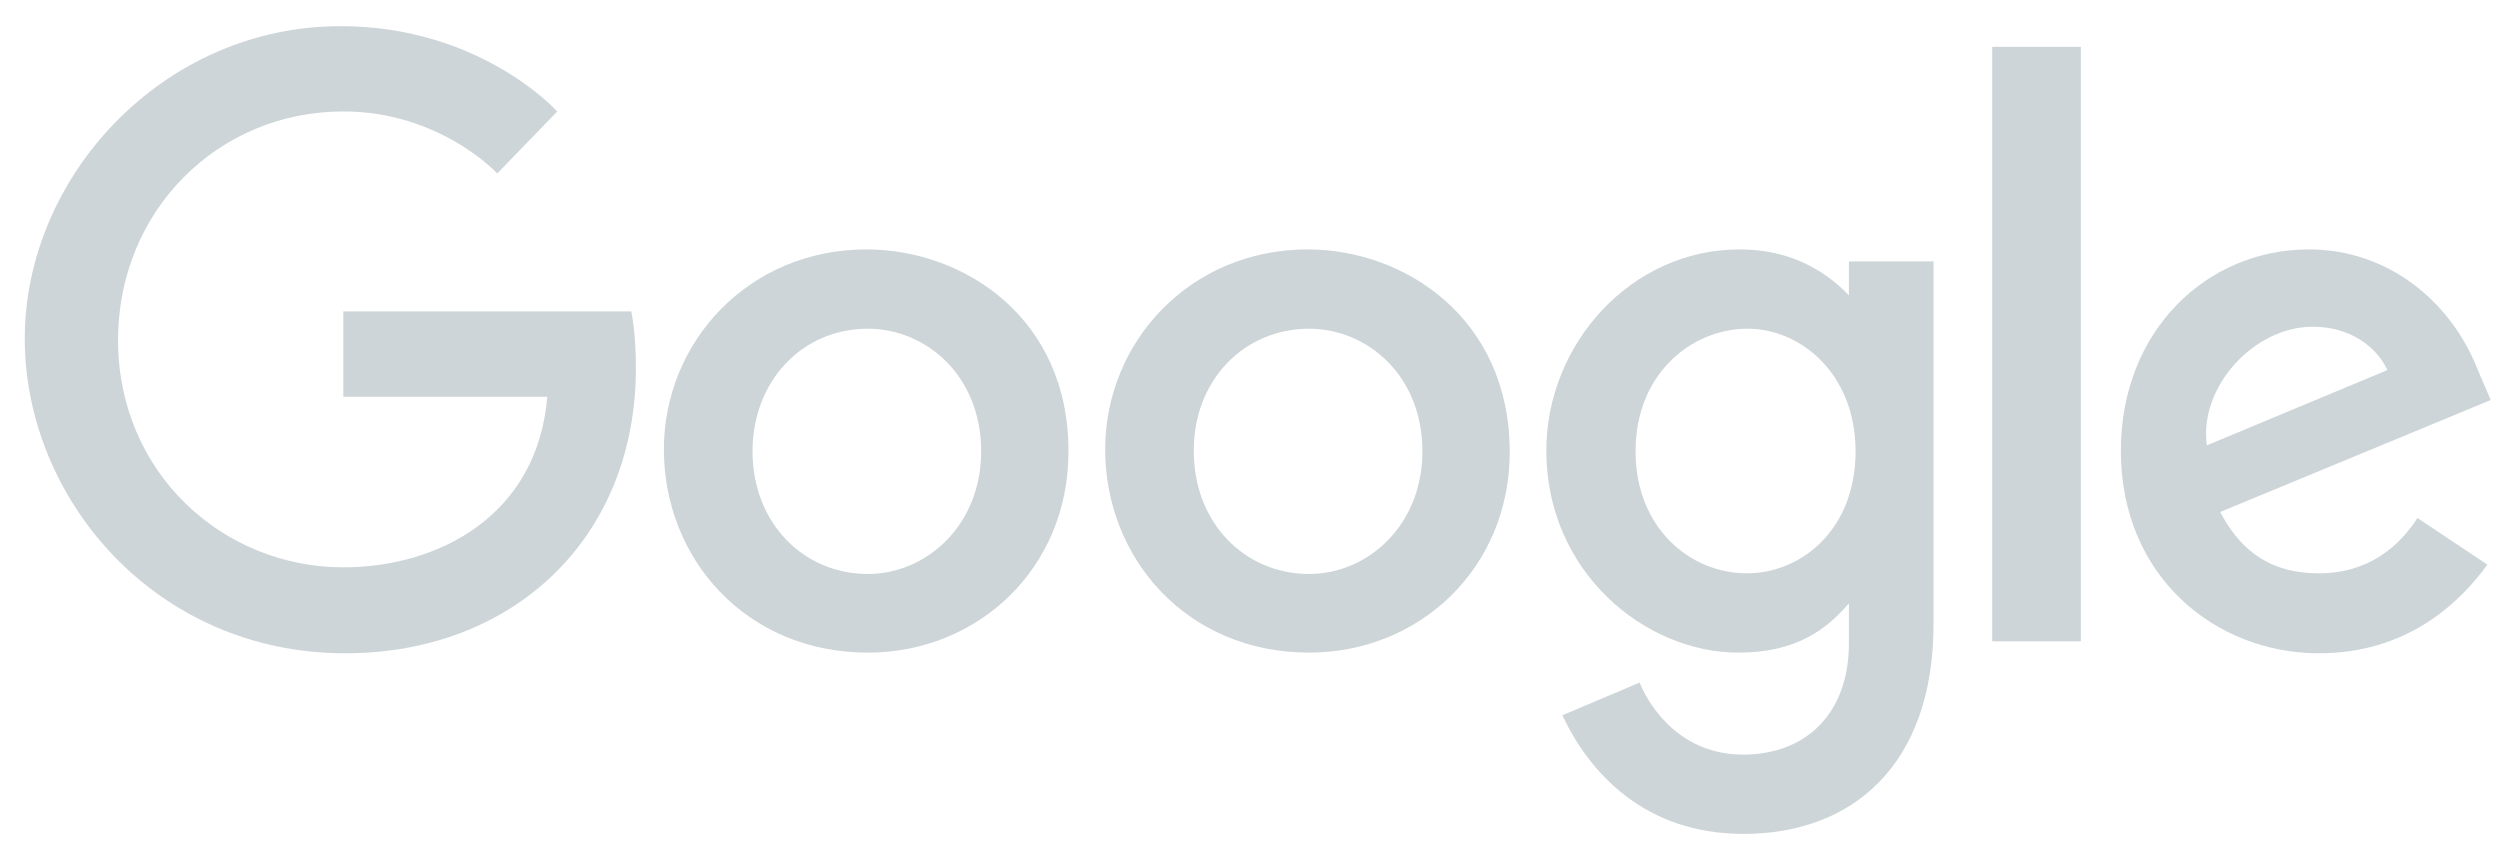
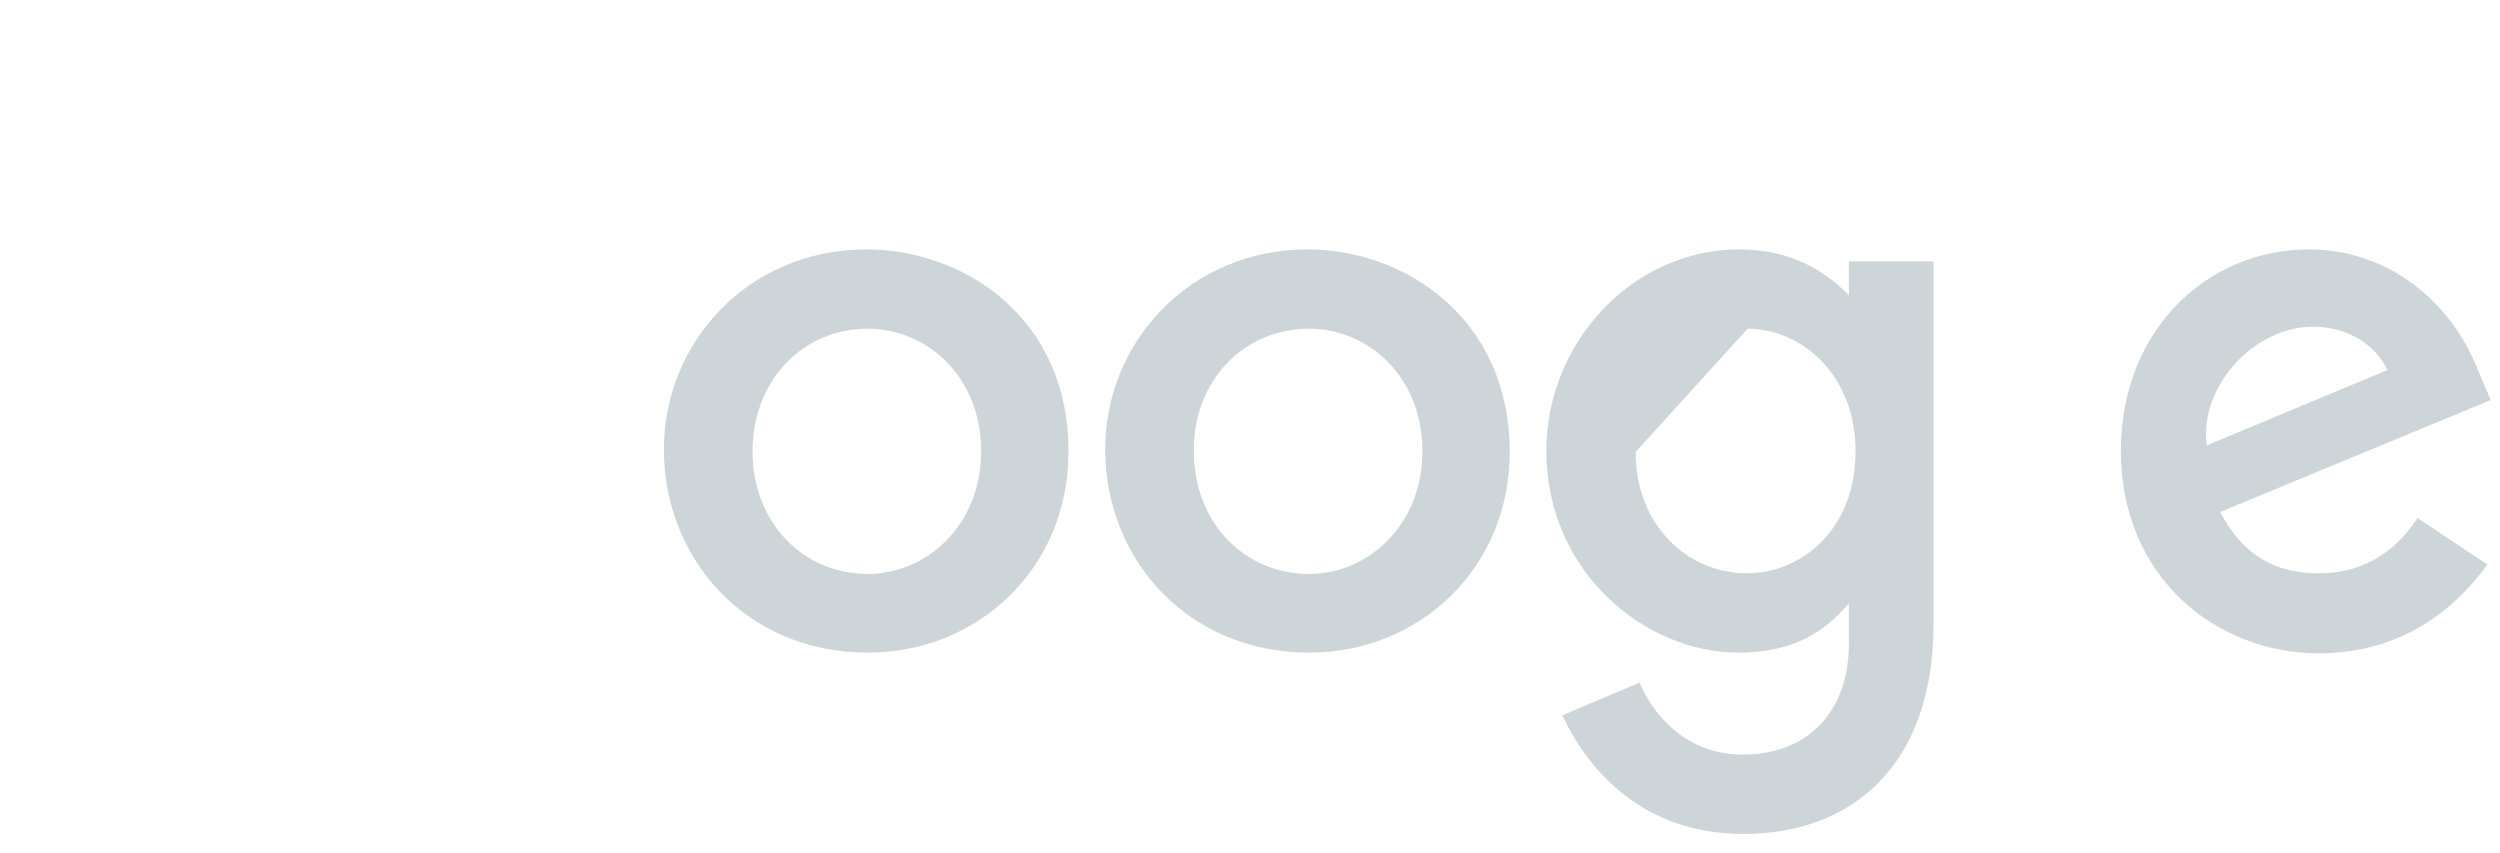
<svg xmlns="http://www.w3.org/2000/svg" width="85" height="29" viewBox="0 0 85 29" fill="none">
-   <path d="M21.463 10.587H11.673V13.488H18.608C18.268 17.567 14.868 19.289 11.673 19.289C7.572 19.289 4.014 16.071 4.014 11.562C4.014 7.166 7.413 3.789 11.673 3.789C14.959 3.789 16.908 5.897 16.908 5.897L18.947 3.789C18.947 3.789 16.341 0.889 11.583 0.889C5.532 0.889 0.842 6.01 0.842 11.516C0.842 16.932 5.261 22.212 11.741 22.212C17.452 22.212 21.621 18.292 21.621 12.513C21.621 11.29 21.463 10.587 21.463 10.587Z" fill="#CDD5D8" />
  <path d="M29.461 8.48C25.45 8.48 22.572 11.63 22.572 15.278C22.572 18.994 25.36 22.189 29.506 22.189C33.268 22.189 36.327 19.311 36.327 15.368C36.35 10.814 32.77 8.48 29.461 8.48ZM29.506 11.176C31.478 11.176 33.359 12.762 33.359 15.346C33.359 17.861 31.501 19.515 29.506 19.515C27.308 19.515 25.586 17.77 25.586 15.346C25.586 12.944 27.286 11.176 29.506 11.176Z" fill="#CDD5D8" />
  <path d="M44.465 8.48C40.454 8.48 37.576 11.63 37.576 15.278C37.576 18.994 40.363 22.189 44.51 22.189C48.271 22.189 51.331 19.311 51.331 15.368C51.331 10.814 47.75 8.48 44.465 8.48ZM44.51 11.176C46.481 11.176 48.362 12.762 48.362 15.346C48.362 17.861 46.504 19.515 44.51 19.515C42.312 19.515 40.59 17.77 40.59 15.346C40.567 12.944 42.289 11.176 44.51 11.176Z" fill="#CDD5D8" />
-   <path d="M59.146 8.48C55.453 8.48 52.575 11.697 52.575 15.323C52.575 19.447 55.929 22.189 59.101 22.189C61.05 22.189 62.092 21.419 62.863 20.512V21.872C62.863 24.229 61.435 25.656 59.26 25.656C57.175 25.656 56.11 24.093 55.747 23.209L53.119 24.319C54.048 26.291 55.929 28.353 59.282 28.353C62.953 28.353 65.74 26.041 65.74 21.215V8.888H62.863V10.043C61.979 9.114 60.755 8.48 59.146 8.48ZM59.418 11.176C61.231 11.176 63.089 12.717 63.089 15.346C63.089 18.02 61.231 19.493 59.396 19.493C57.424 19.493 55.611 17.906 55.611 15.368C55.589 12.74 57.492 11.176 59.418 11.176Z" fill="#CDD5D8" />
+   <path d="M59.146 8.48C55.453 8.48 52.575 11.697 52.575 15.323C52.575 19.447 55.929 22.189 59.101 22.189C61.05 22.189 62.092 21.419 62.863 20.512V21.872C62.863 24.229 61.435 25.656 59.26 25.656C57.175 25.656 56.11 24.093 55.747 23.209L53.119 24.319C54.048 26.291 55.929 28.353 59.282 28.353C62.953 28.353 65.74 26.041 65.74 21.215V8.888H62.863V10.043C61.979 9.114 60.755 8.48 59.146 8.48ZM59.418 11.176C61.231 11.176 63.089 12.717 63.089 15.346C63.089 18.02 61.231 19.493 59.396 19.493C57.424 19.493 55.611 17.906 55.611 15.368Z" fill="#CDD5D8" />
  <path d="M78.499 8.48C75.032 8.48 72.109 11.244 72.109 15.323C72.109 19.651 75.372 22.212 78.839 22.212C81.74 22.212 83.53 20.626 84.572 19.198L82.193 17.612C81.581 18.564 80.539 19.493 78.839 19.493C76.913 19.493 76.029 18.428 75.485 17.408L84.685 13.601L84.21 12.491C83.326 10.293 81.241 8.48 78.499 8.48ZM78.635 11.108C79.881 11.108 80.788 11.765 81.173 12.581L75.032 15.142C74.76 13.148 76.641 11.108 78.635 11.108Z" fill="#CDD5D8" />
-   <path d="M70.749 1.592H67.736V21.805H70.749V1.592Z" fill="#CDD5D8" />
</svg>